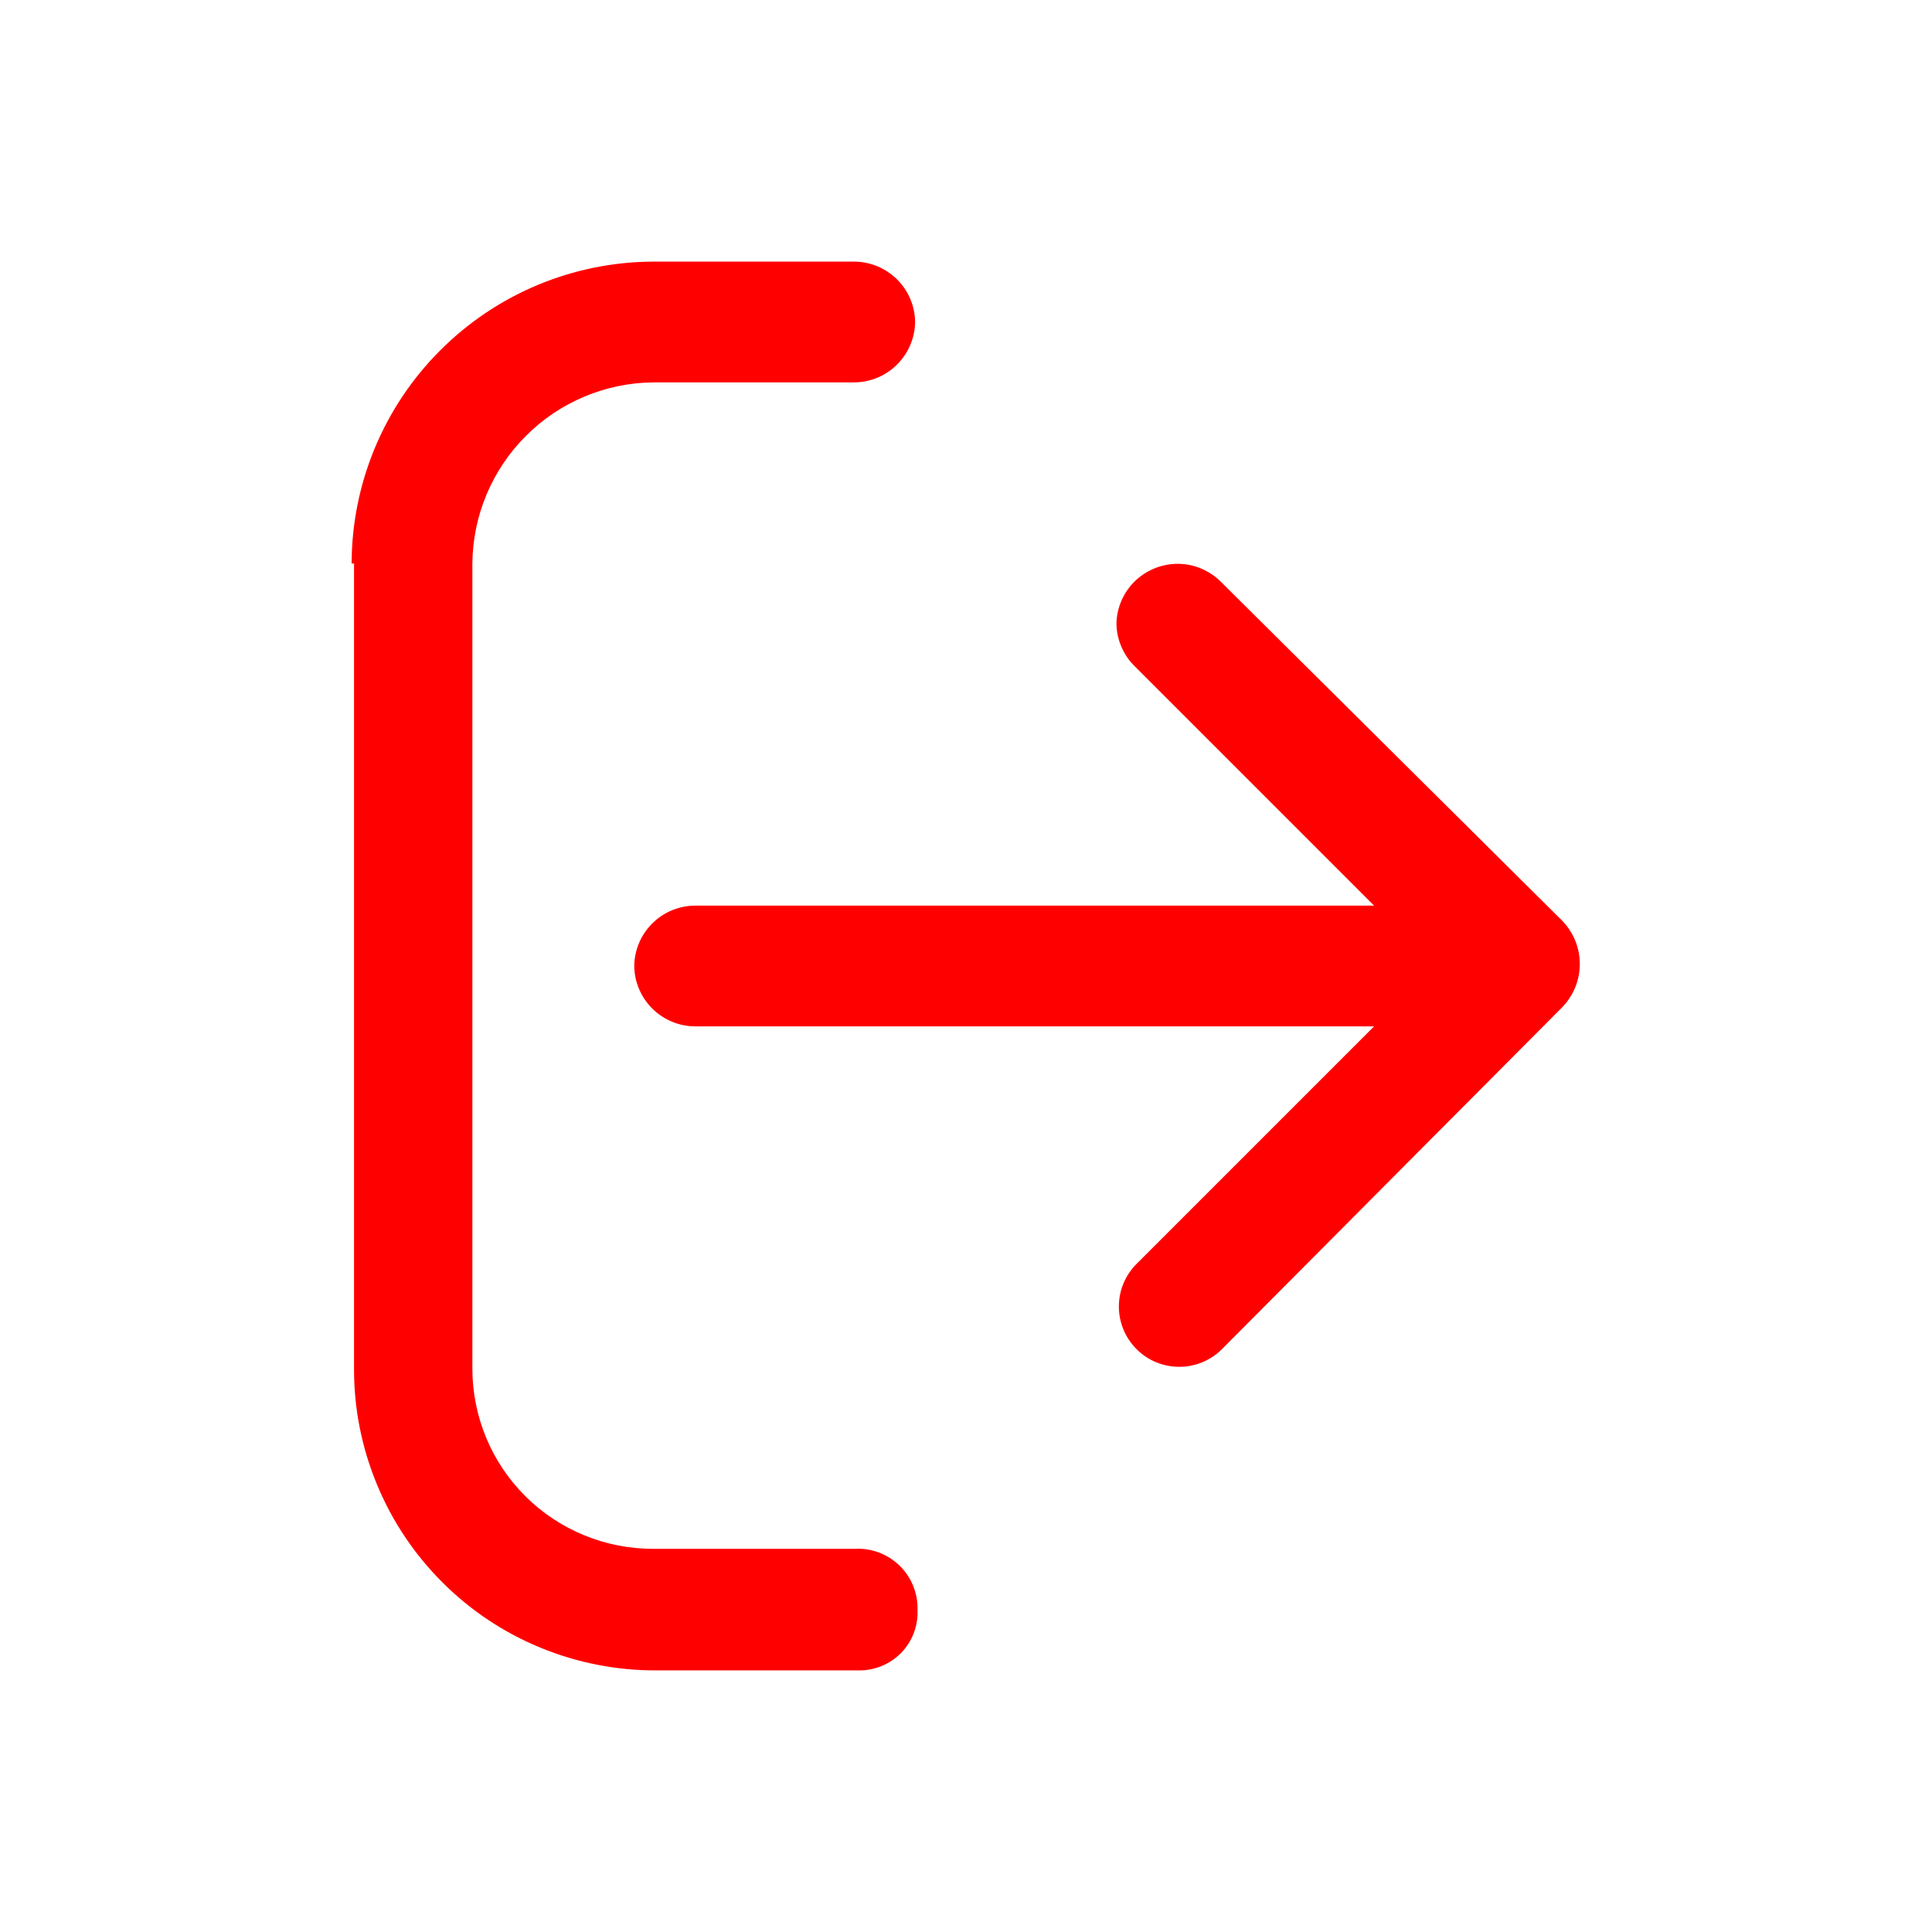
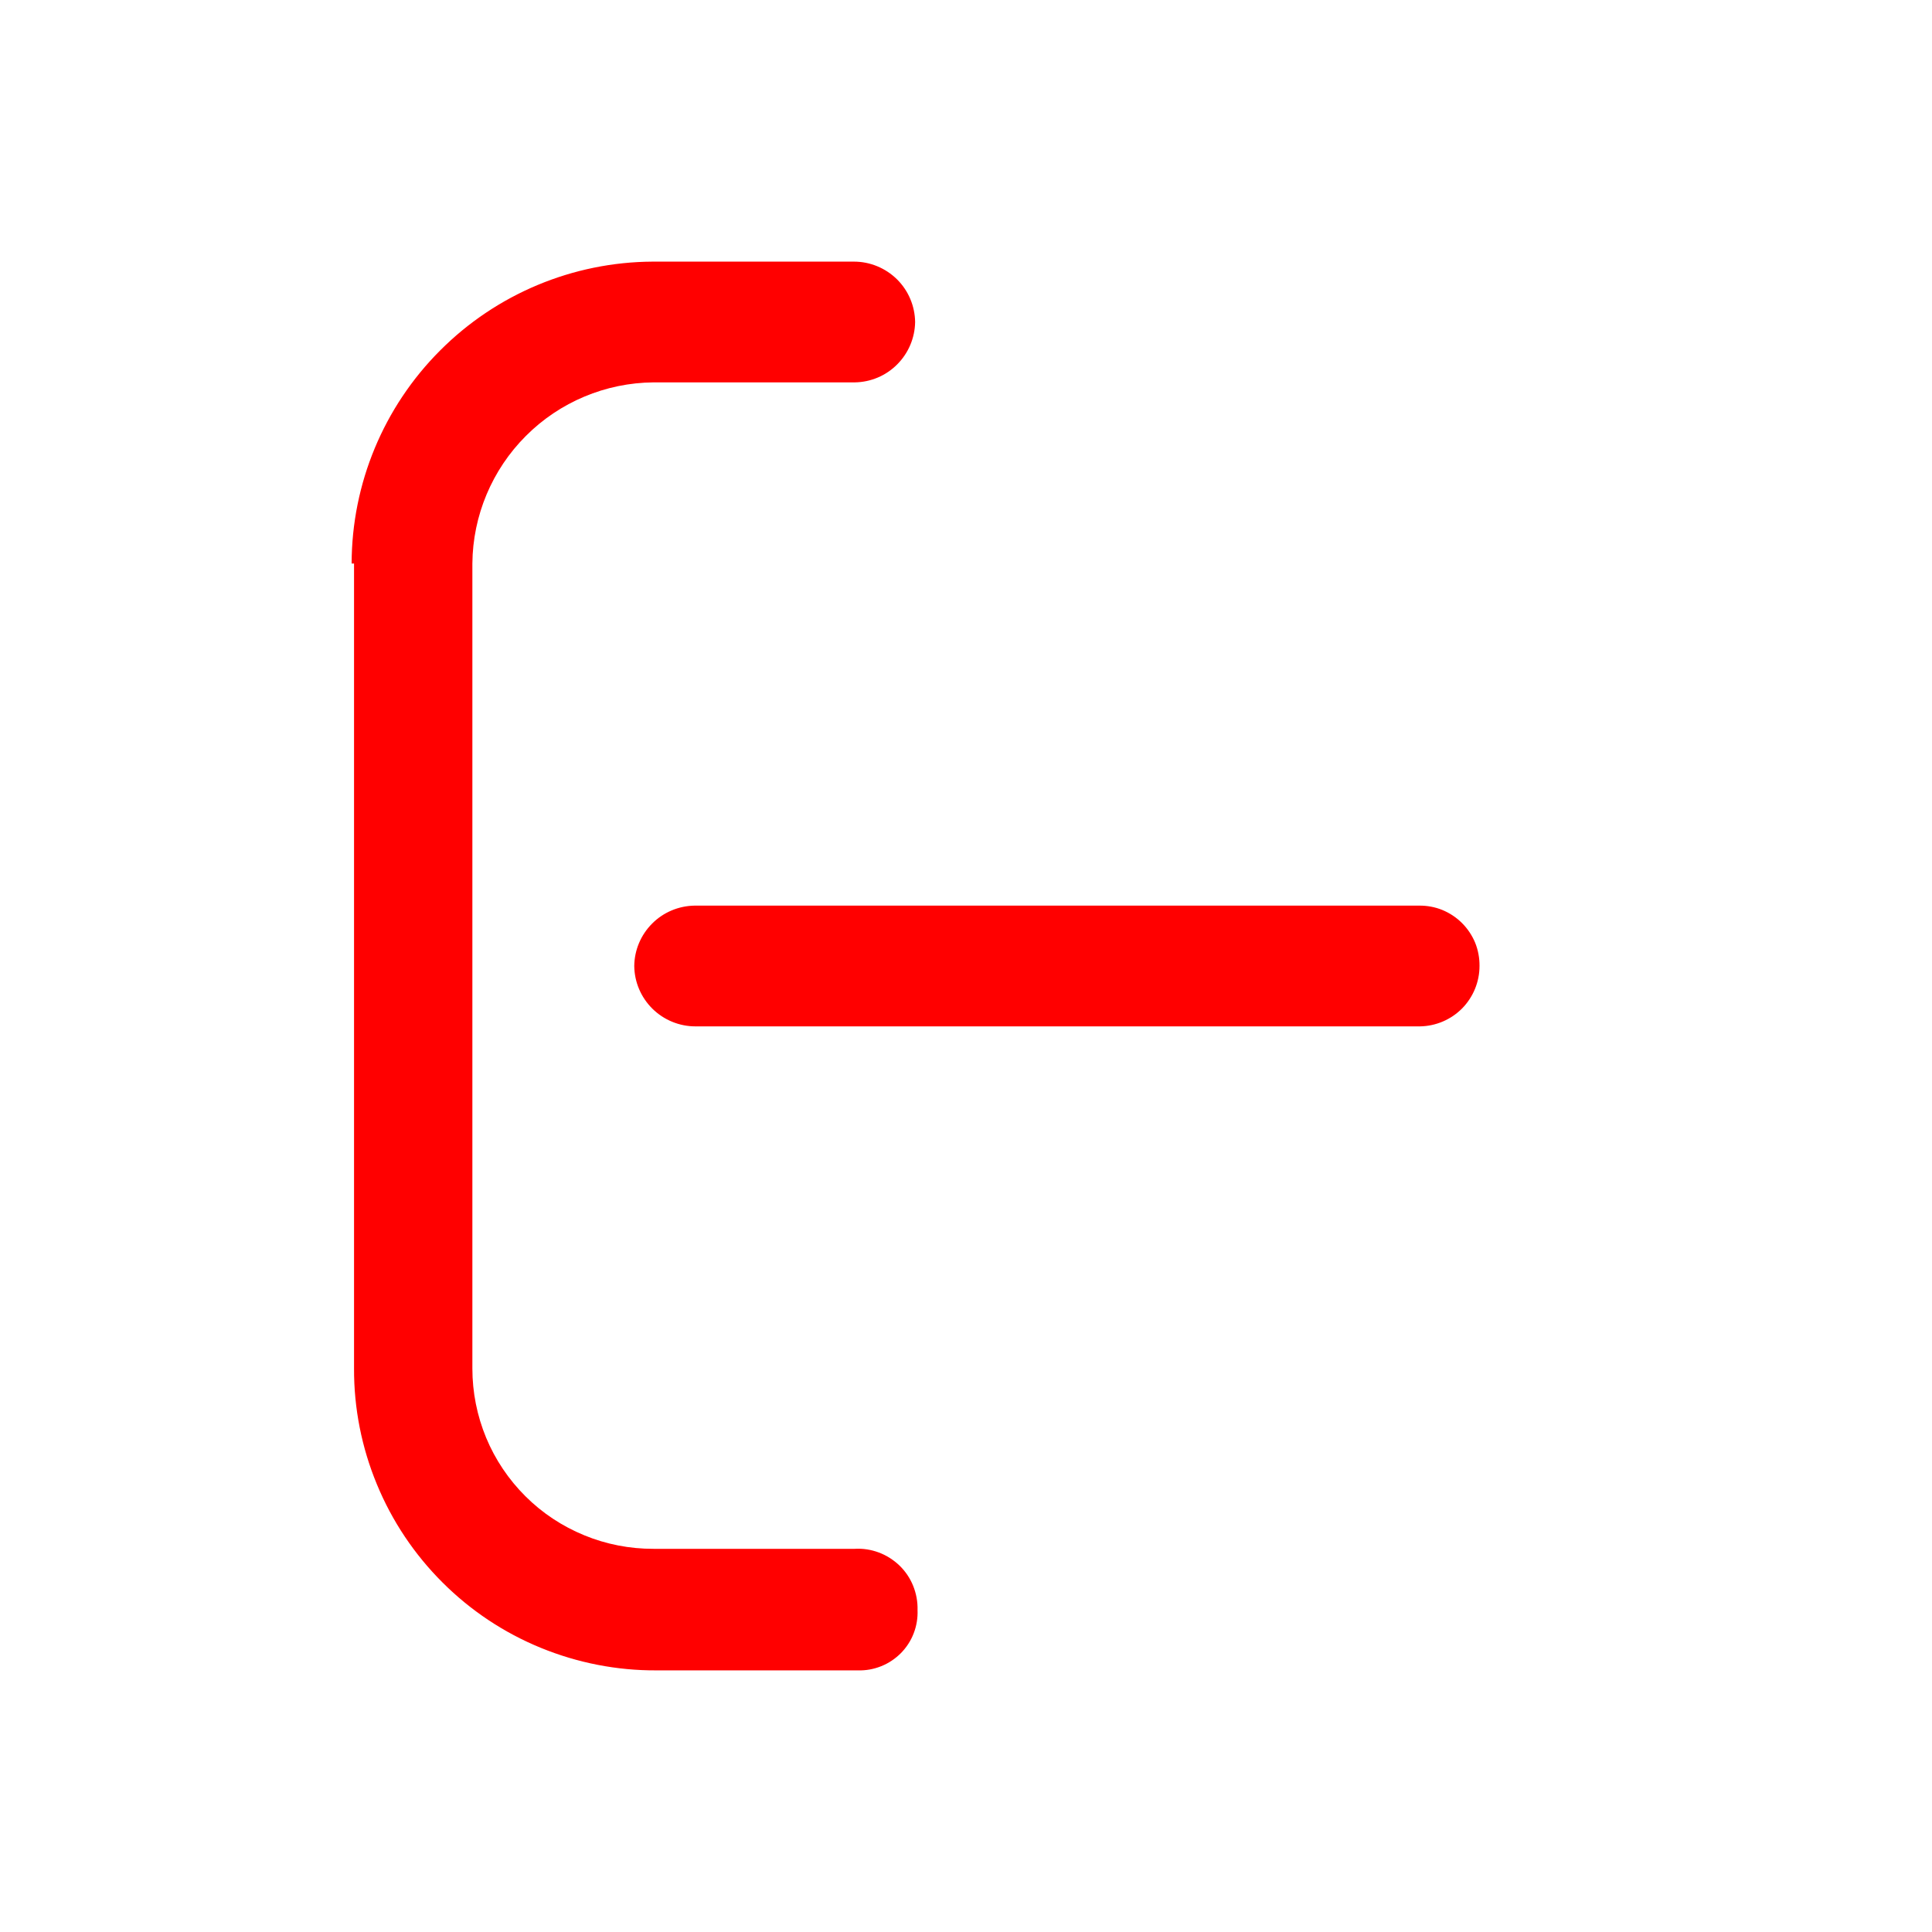
<svg xmlns="http://www.w3.org/2000/svg" width="24" height="24" viewBox="0 0 24 24" fill="none">
  <path d="M4.368 7C4.37 6.008 4.765 5.057 5.466 4.355C6.166 3.652 7.116 3.255 8.108 3.25L10.608 3.25C10.808 3.25 10.999 3.329 11.142 3.469C11.284 3.609 11.365 3.8 11.368 4C11.365 4.198 11.285 4.387 11.145 4.527C11.005 4.668 10.816 4.747 10.618 4.75L8.118 4.75C7.523 4.755 6.953 4.994 6.533 5.415C6.112 5.836 5.873 6.405 5.868 7L5.868 17C5.868 17.295 5.926 17.587 6.039 17.86C6.152 18.132 6.318 18.379 6.527 18.587C6.736 18.796 6.985 18.96 7.258 19.072C7.53 19.184 7.823 19.241 8.118 19.24L10.618 19.24C10.72 19.234 10.822 19.25 10.918 19.286C11.014 19.322 11.101 19.378 11.175 19.449C11.248 19.52 11.306 19.606 11.344 19.701C11.382 19.796 11.401 19.898 11.398 20C11.402 20.099 11.386 20.197 11.35 20.29C11.315 20.382 11.26 20.466 11.191 20.536C11.121 20.606 11.038 20.662 10.947 20.698C10.855 20.735 10.757 20.753 10.658 20.75L8.158 20.75C7.664 20.753 7.175 20.657 6.718 20.47C6.261 20.283 5.846 20.007 5.497 19.658C5.147 19.309 4.87 18.895 4.682 18.439C4.493 17.983 4.396 17.494 4.398 17L4.398 7L4.368 7Z" fill="#FF0000" />
  <path d="M7.879 12C7.881 11.802 7.961 11.613 8.101 11.473C8.241 11.332 8.431 11.253 8.629 11.25L17.629 11.25C17.728 11.249 17.826 11.267 17.917 11.304C18.009 11.342 18.092 11.397 18.162 11.467C18.232 11.537 18.287 11.62 18.325 11.711C18.362 11.803 18.38 11.901 18.379 12C18.379 12.197 18.301 12.386 18.163 12.527C18.024 12.667 17.836 12.747 17.639 12.75L8.639 12.75C8.439 12.75 8.247 12.671 8.105 12.531C7.963 12.391 7.881 12.2 7.879 12Z" fill="#FF0000" />
-   <path d="M13.869 7.74C13.873 7.594 13.92 7.452 14.003 7.332C14.086 7.211 14.203 7.118 14.338 7.062C14.473 7.006 14.621 6.99 14.765 7.016C14.909 7.043 15.042 7.11 15.149 7.21L19.409 11.44C19.547 11.584 19.625 11.775 19.625 11.975C19.625 12.175 19.547 12.366 19.409 12.51L15.179 16.76C15.038 16.901 14.848 16.979 14.649 16.979C14.45 16.979 14.259 16.901 14.119 16.76C13.978 16.619 13.899 16.429 13.899 16.23C13.899 16.031 13.978 15.841 14.119 15.7L17.819 12L14.099 8.28C14.027 8.21 13.969 8.126 13.93 8.033C13.89 7.94 13.869 7.841 13.869 7.74Z" fill="#FF0000" />
</svg>